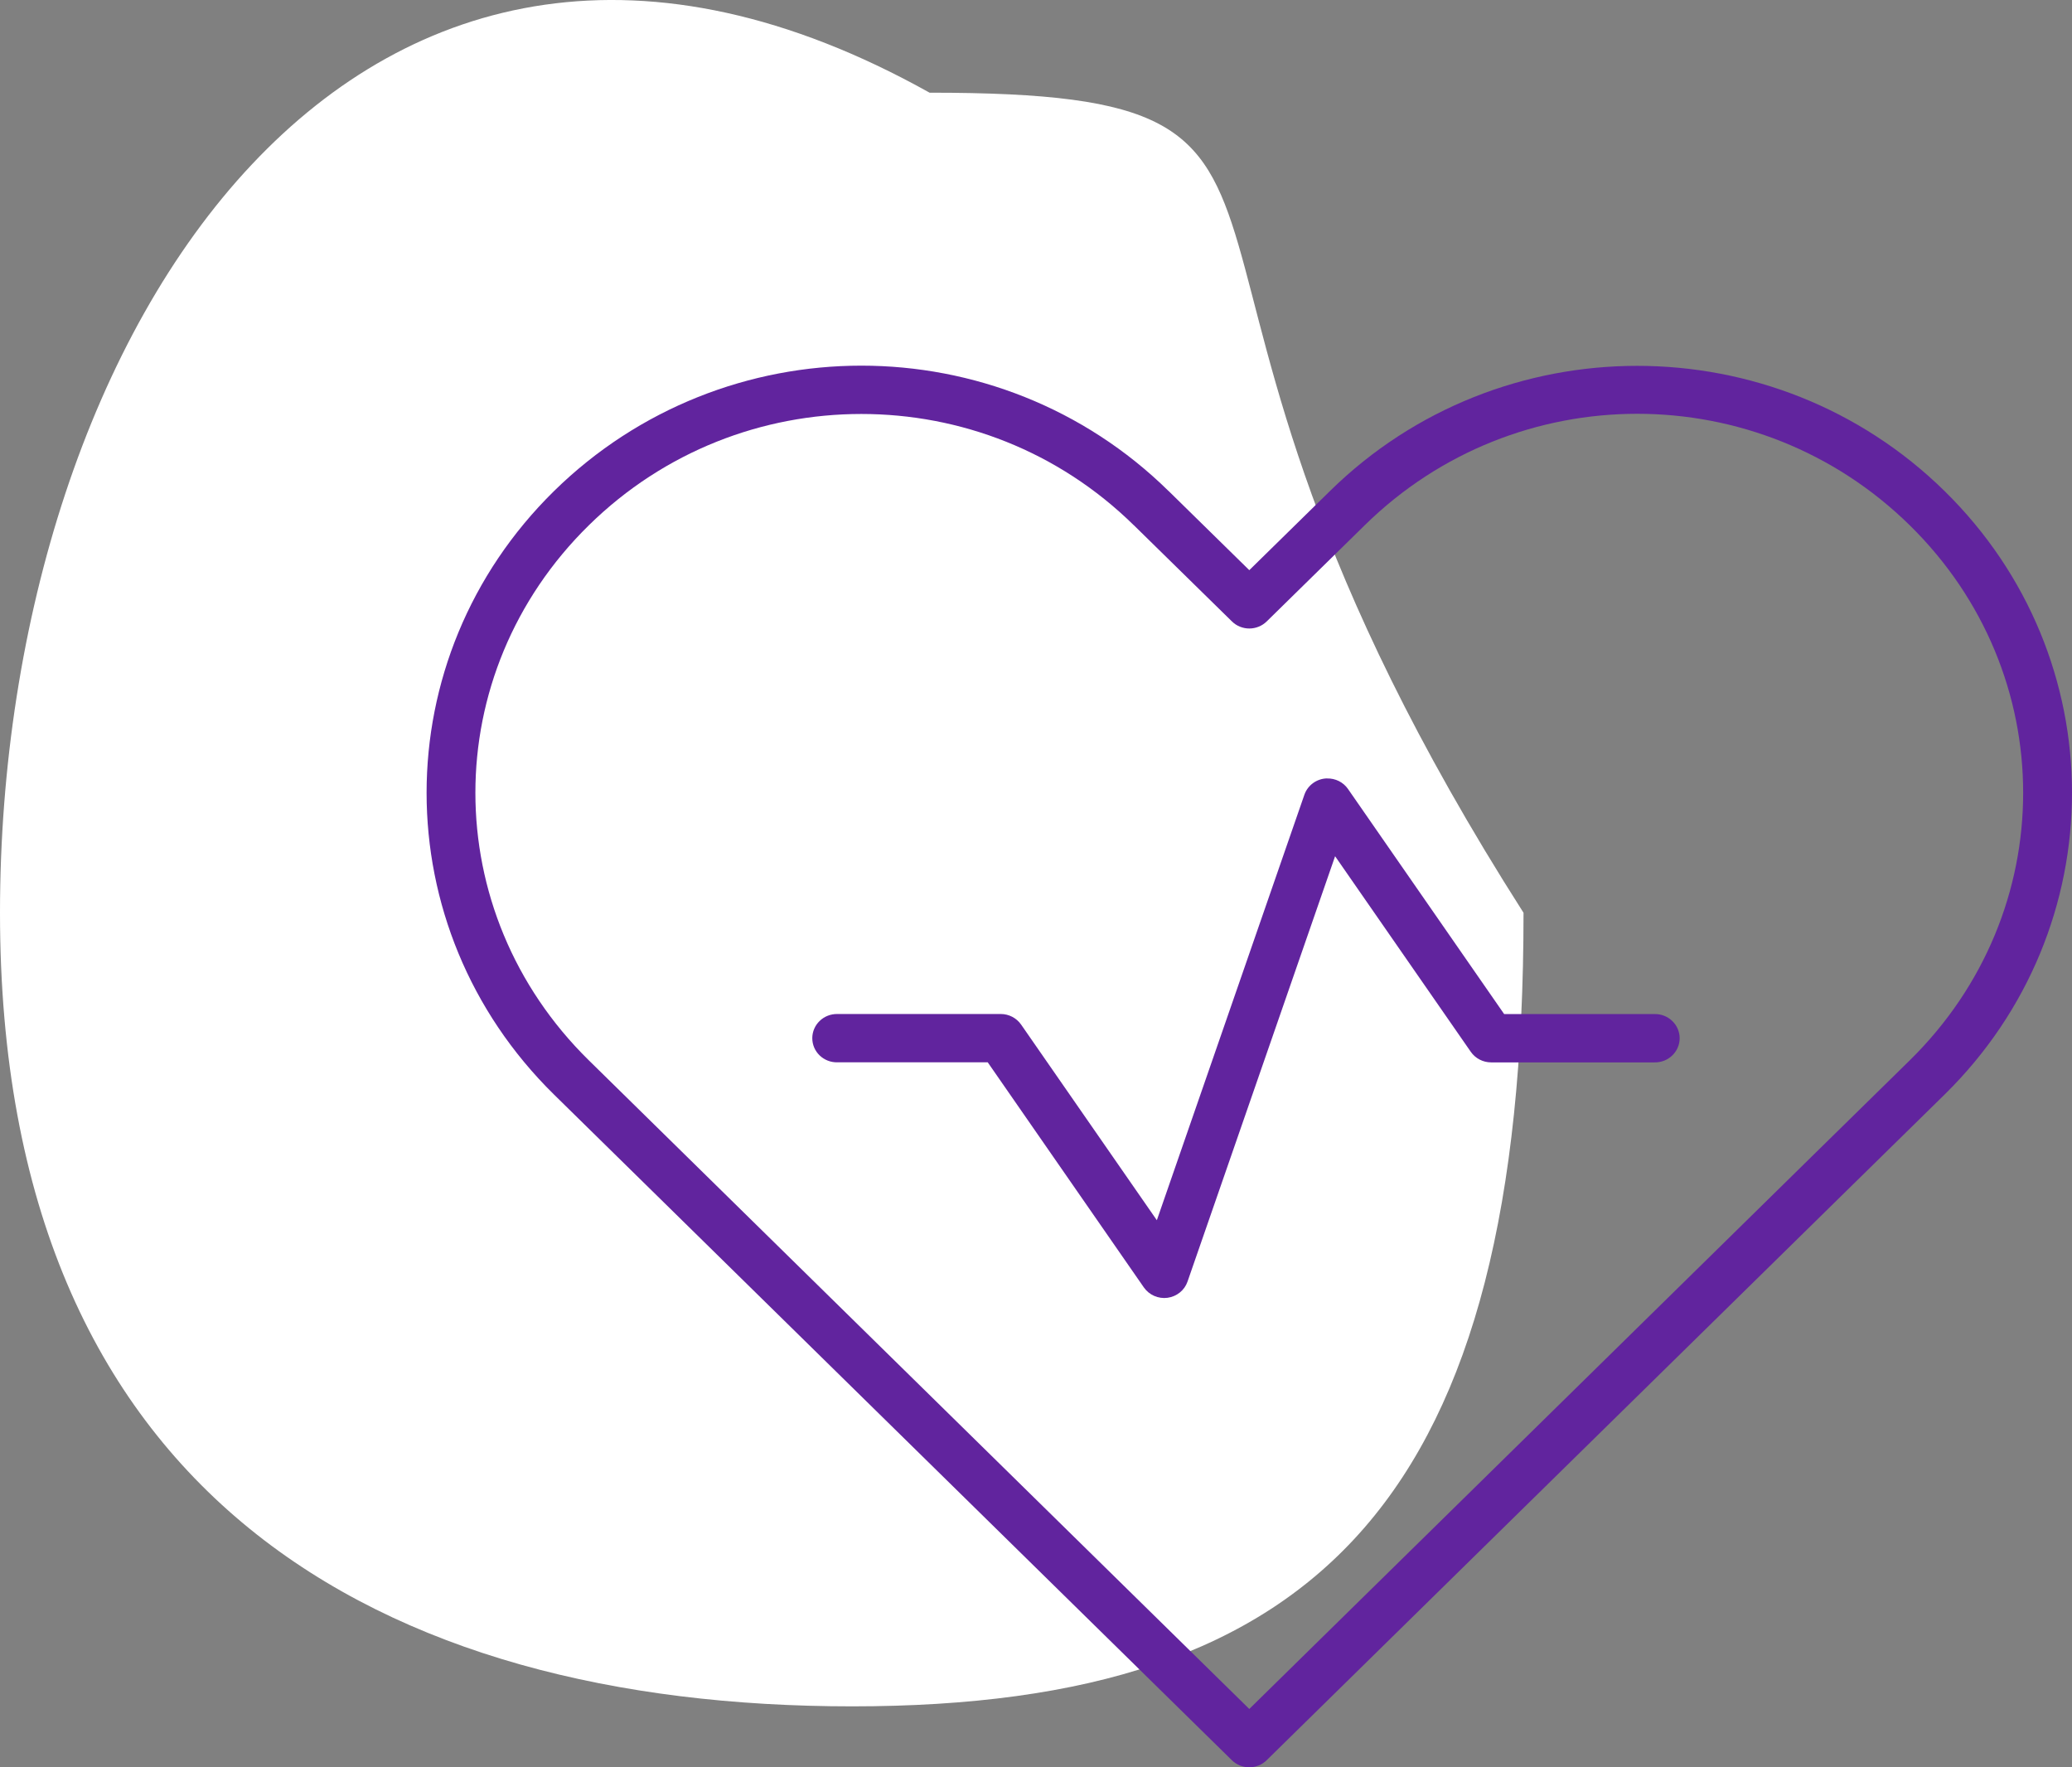
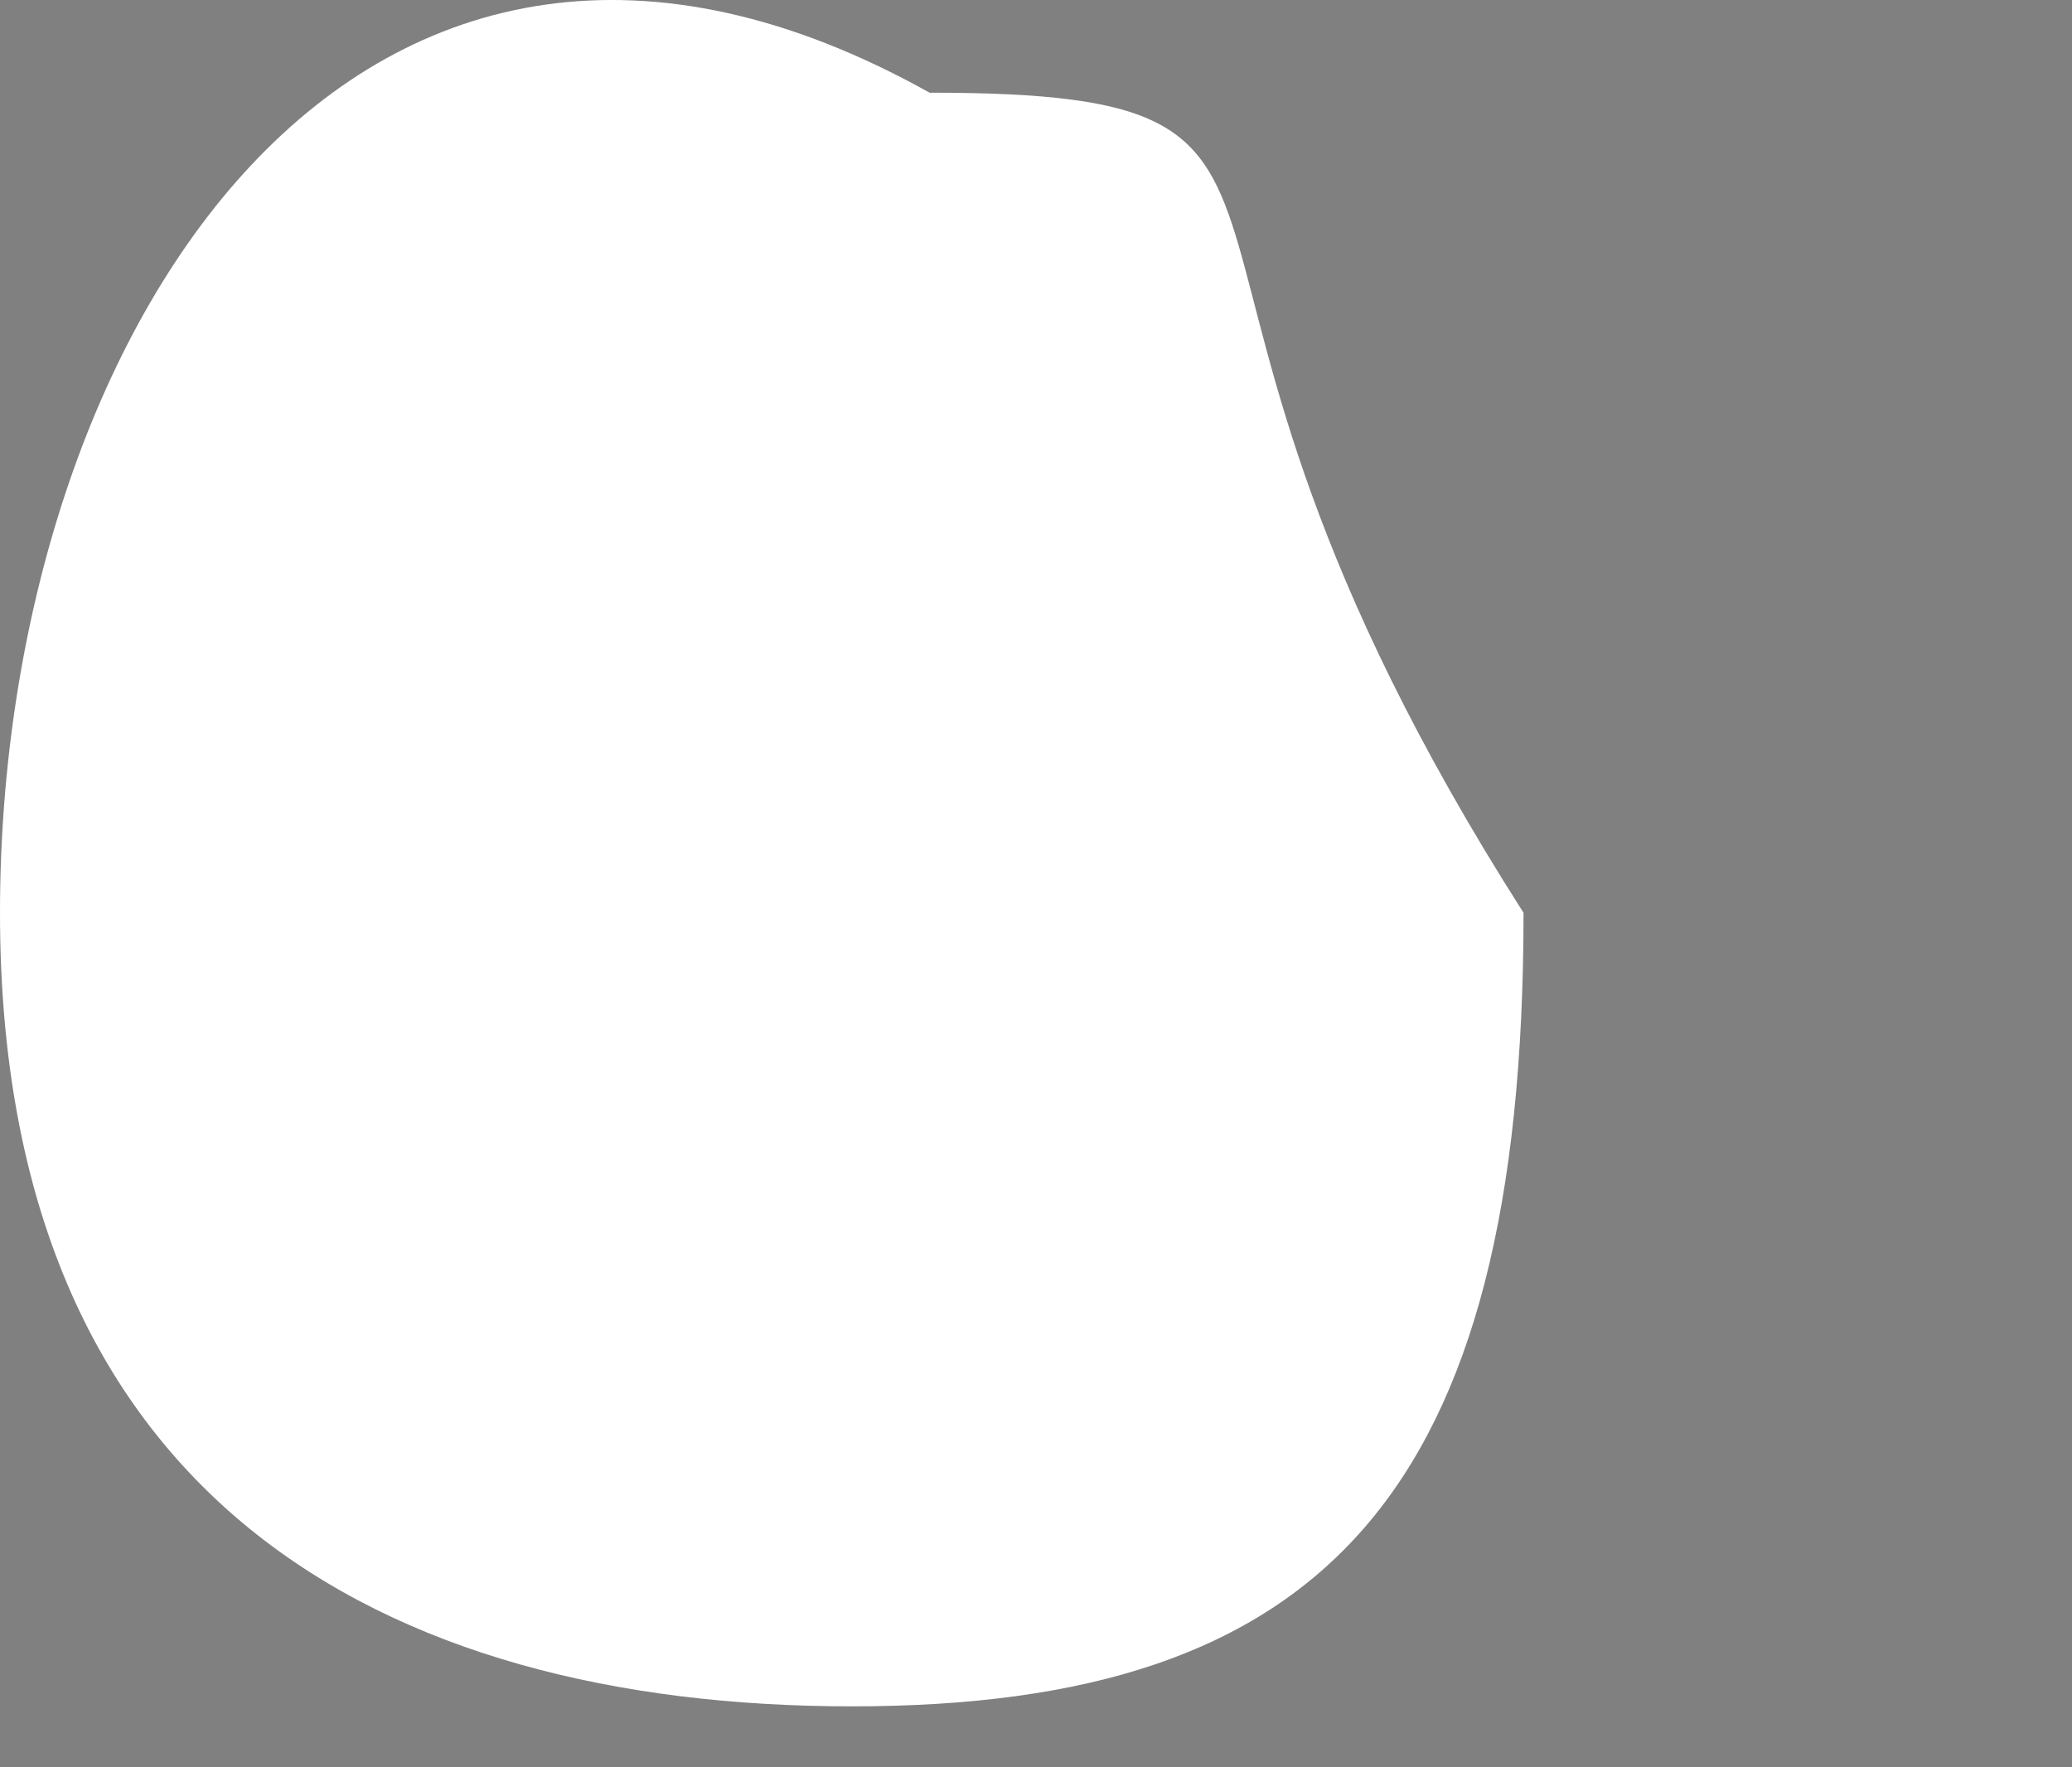
<svg xmlns="http://www.w3.org/2000/svg" width="34" height="29" viewBox="0 0 34 29" fill="none">
  <rect x="0" y="0" width="34" height="29" fill="#808080" stroke="none" />
  <path d="M25 14.978C25 24.527 21.706 28 13.983 28C6.26 28 0 24.567 0 14.978C0 5.388 5.932 -3.687 15.254 1.521C22.977 1.521 17.797 3.692 25 14.978Z" fill="white" />
-   <path d="M14.134 6C12.311 6 10.486 6.689 9.091 8.058C6.303 10.797 6.303 15.222 9.091 17.961L20.214 28.884H20.214C20.372 29.039 20.628 29.039 20.785 28.884L30.299 19.541L31.909 17.961C34.697 15.222 34.697 10.796 31.909 8.058C29.12 5.319 24.612 5.318 21.824 8.057L20.5 9.356L19.176 8.057L19.175 8.057C17.781 6.687 15.957 6 14.134 6L14.134 6ZM26.866 6.79C28.481 6.79 30.096 7.4 31.337 8.619C33.819 11.056 33.819 14.963 31.337 17.4L29.727 18.98H29.727H29.727L20.5 28.043L9.663 17.4C7.18 14.962 7.18 11.056 9.663 8.619C10.904 7.4 12.518 6.793 14.134 6.793C15.751 6.793 17.363 7.399 18.604 8.618H18.605L20.215 10.197C20.372 10.352 20.628 10.352 20.786 10.197L22.395 8.618C23.636 7.399 25.251 6.79 26.866 6.79L26.866 6.79ZM21.775 12.773H21.775C21.607 12.777 21.459 12.884 21.404 13.041L18.983 20.023L16.756 16.813C16.68 16.704 16.555 16.639 16.422 16.639H13.739C13.631 16.638 13.527 16.678 13.45 16.753C13.372 16.828 13.329 16.93 13.329 17.036C13.329 17.142 13.372 17.244 13.45 17.319C13.527 17.393 13.631 17.434 13.739 17.432H16.208L18.77 21.126V21.126C18.857 21.25 19.007 21.316 19.158 21.296C19.31 21.275 19.437 21.173 19.486 21.031L21.908 14.05L24.135 17.26C24.21 17.368 24.335 17.433 24.469 17.433H27.151H27.151C27.259 17.435 27.364 17.394 27.441 17.319C27.518 17.245 27.562 17.143 27.562 17.037C27.562 16.93 27.518 16.828 27.441 16.754C27.364 16.679 27.259 16.638 27.151 16.64H24.682L22.12 12.947C22.043 12.835 21.913 12.77 21.775 12.774L21.775 12.773Z" fill="#61249E" />
</svg>